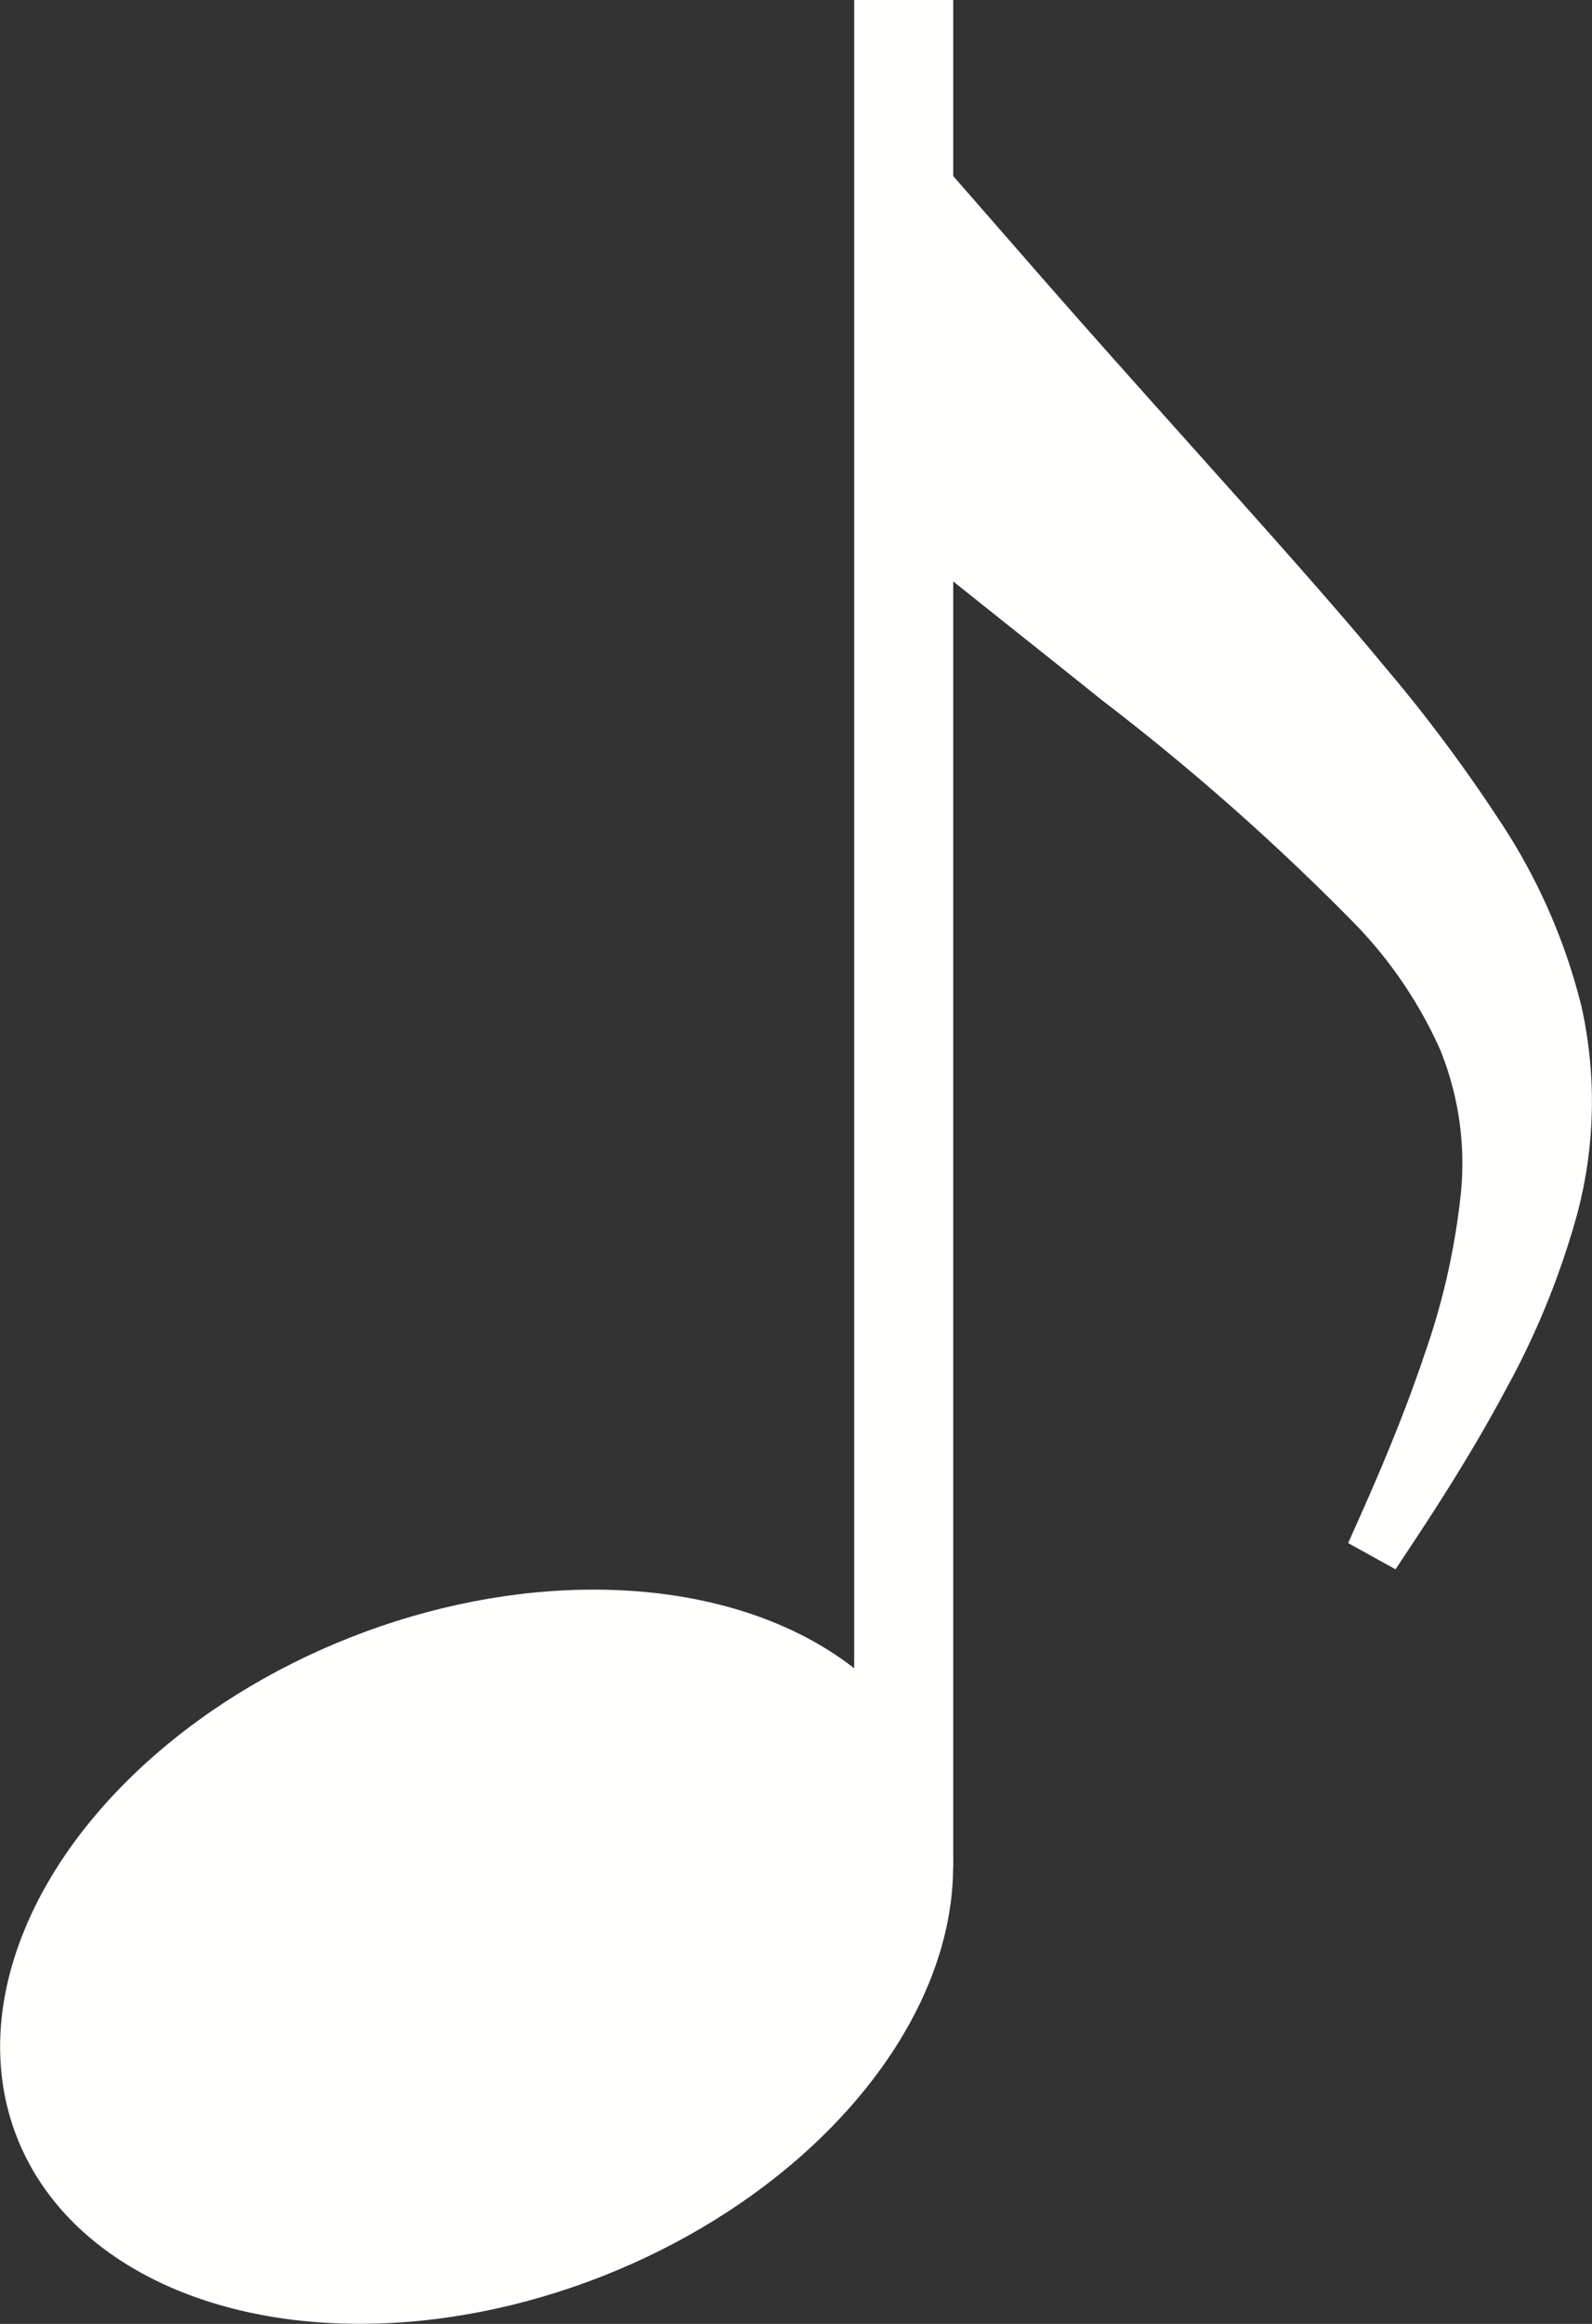
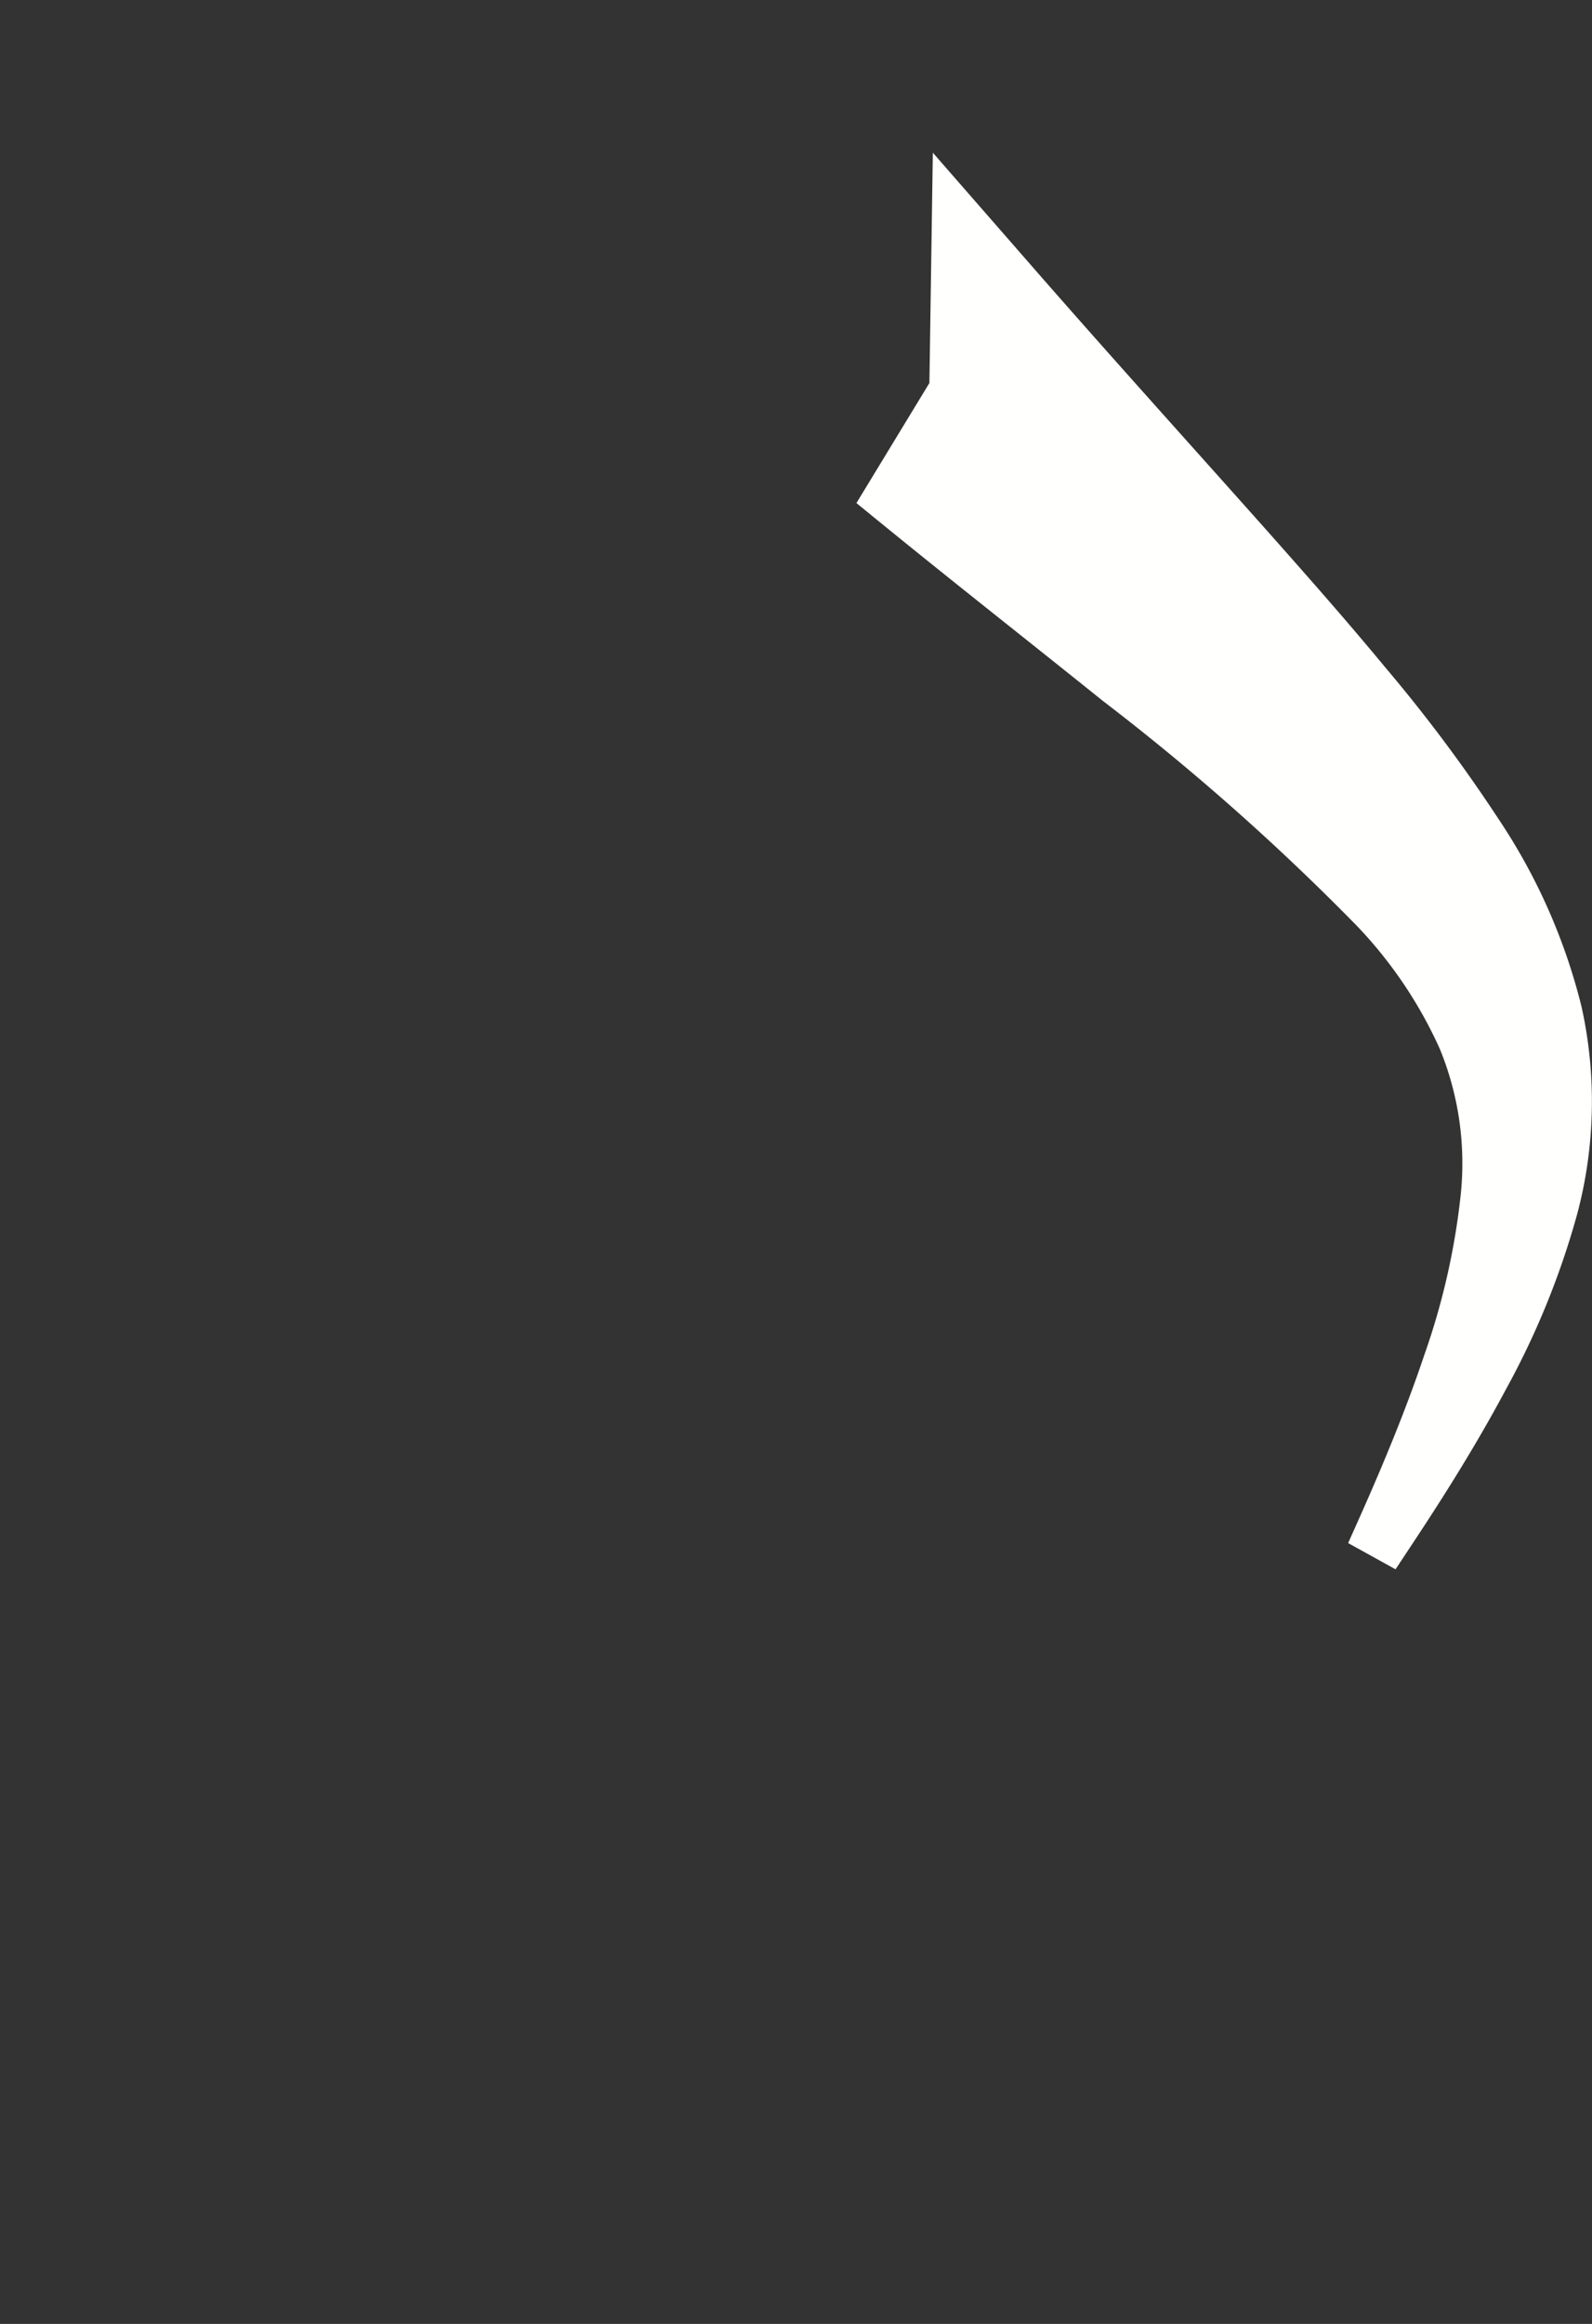
<svg xmlns="http://www.w3.org/2000/svg" viewBox="0 0 78.942 115.187" width="100%" style="vertical-align: middle; max-width: 100%; width: 100%;">
  <rect x="0" y="0" width="78.942" height="115.187" fill="#333333" stroke="none" />
  <g>
    <g>
-       <rect x="42.357" width="4.91" height="92.596" fill="rgb(255,255,253)">
-      </rect>
      <path d="M51.093,13.108c3.821,4.381,7.73,8.7,11.681,13.137,1.971,2.221,3.953,4.461,5.9,6.815A76.987,76.987,0,0,1,74.31,40.6a29.384,29.384,0,0,1,4.113,9.3,21.7,21.7,0,0,1-.208,10.249,40.1,40.1,0,0,1-3.542,8.717c-1.433,2.686-3.022,5.219-4.663,7.695L69.2,77.785l-2.35-1.3.6-1.344c1.183-2.656,2.29-5.332,3.19-8.019a35.029,35.029,0,0,0,1.8-7.981A14.956,14.956,0,0,0,71.4,52a21.7,21.7,0,0,0-4.127-6.119A118,118,0,0,0,54.679,34.735c-4.537-3.643-7.614-6.035-12.211-9.8l3.618-5.95.17-11.416Z" fill="rgb(255,255,253)">
     </path>
-       <ellipse cx="23.634" cy="96.988" rx="24.488" ry="17.02" transform="translate(-33.812 15.347) rotate(-21.437)" fill="rgb(255,255,253)">
-      </ellipse>
    </g>
  </g>
</svg>